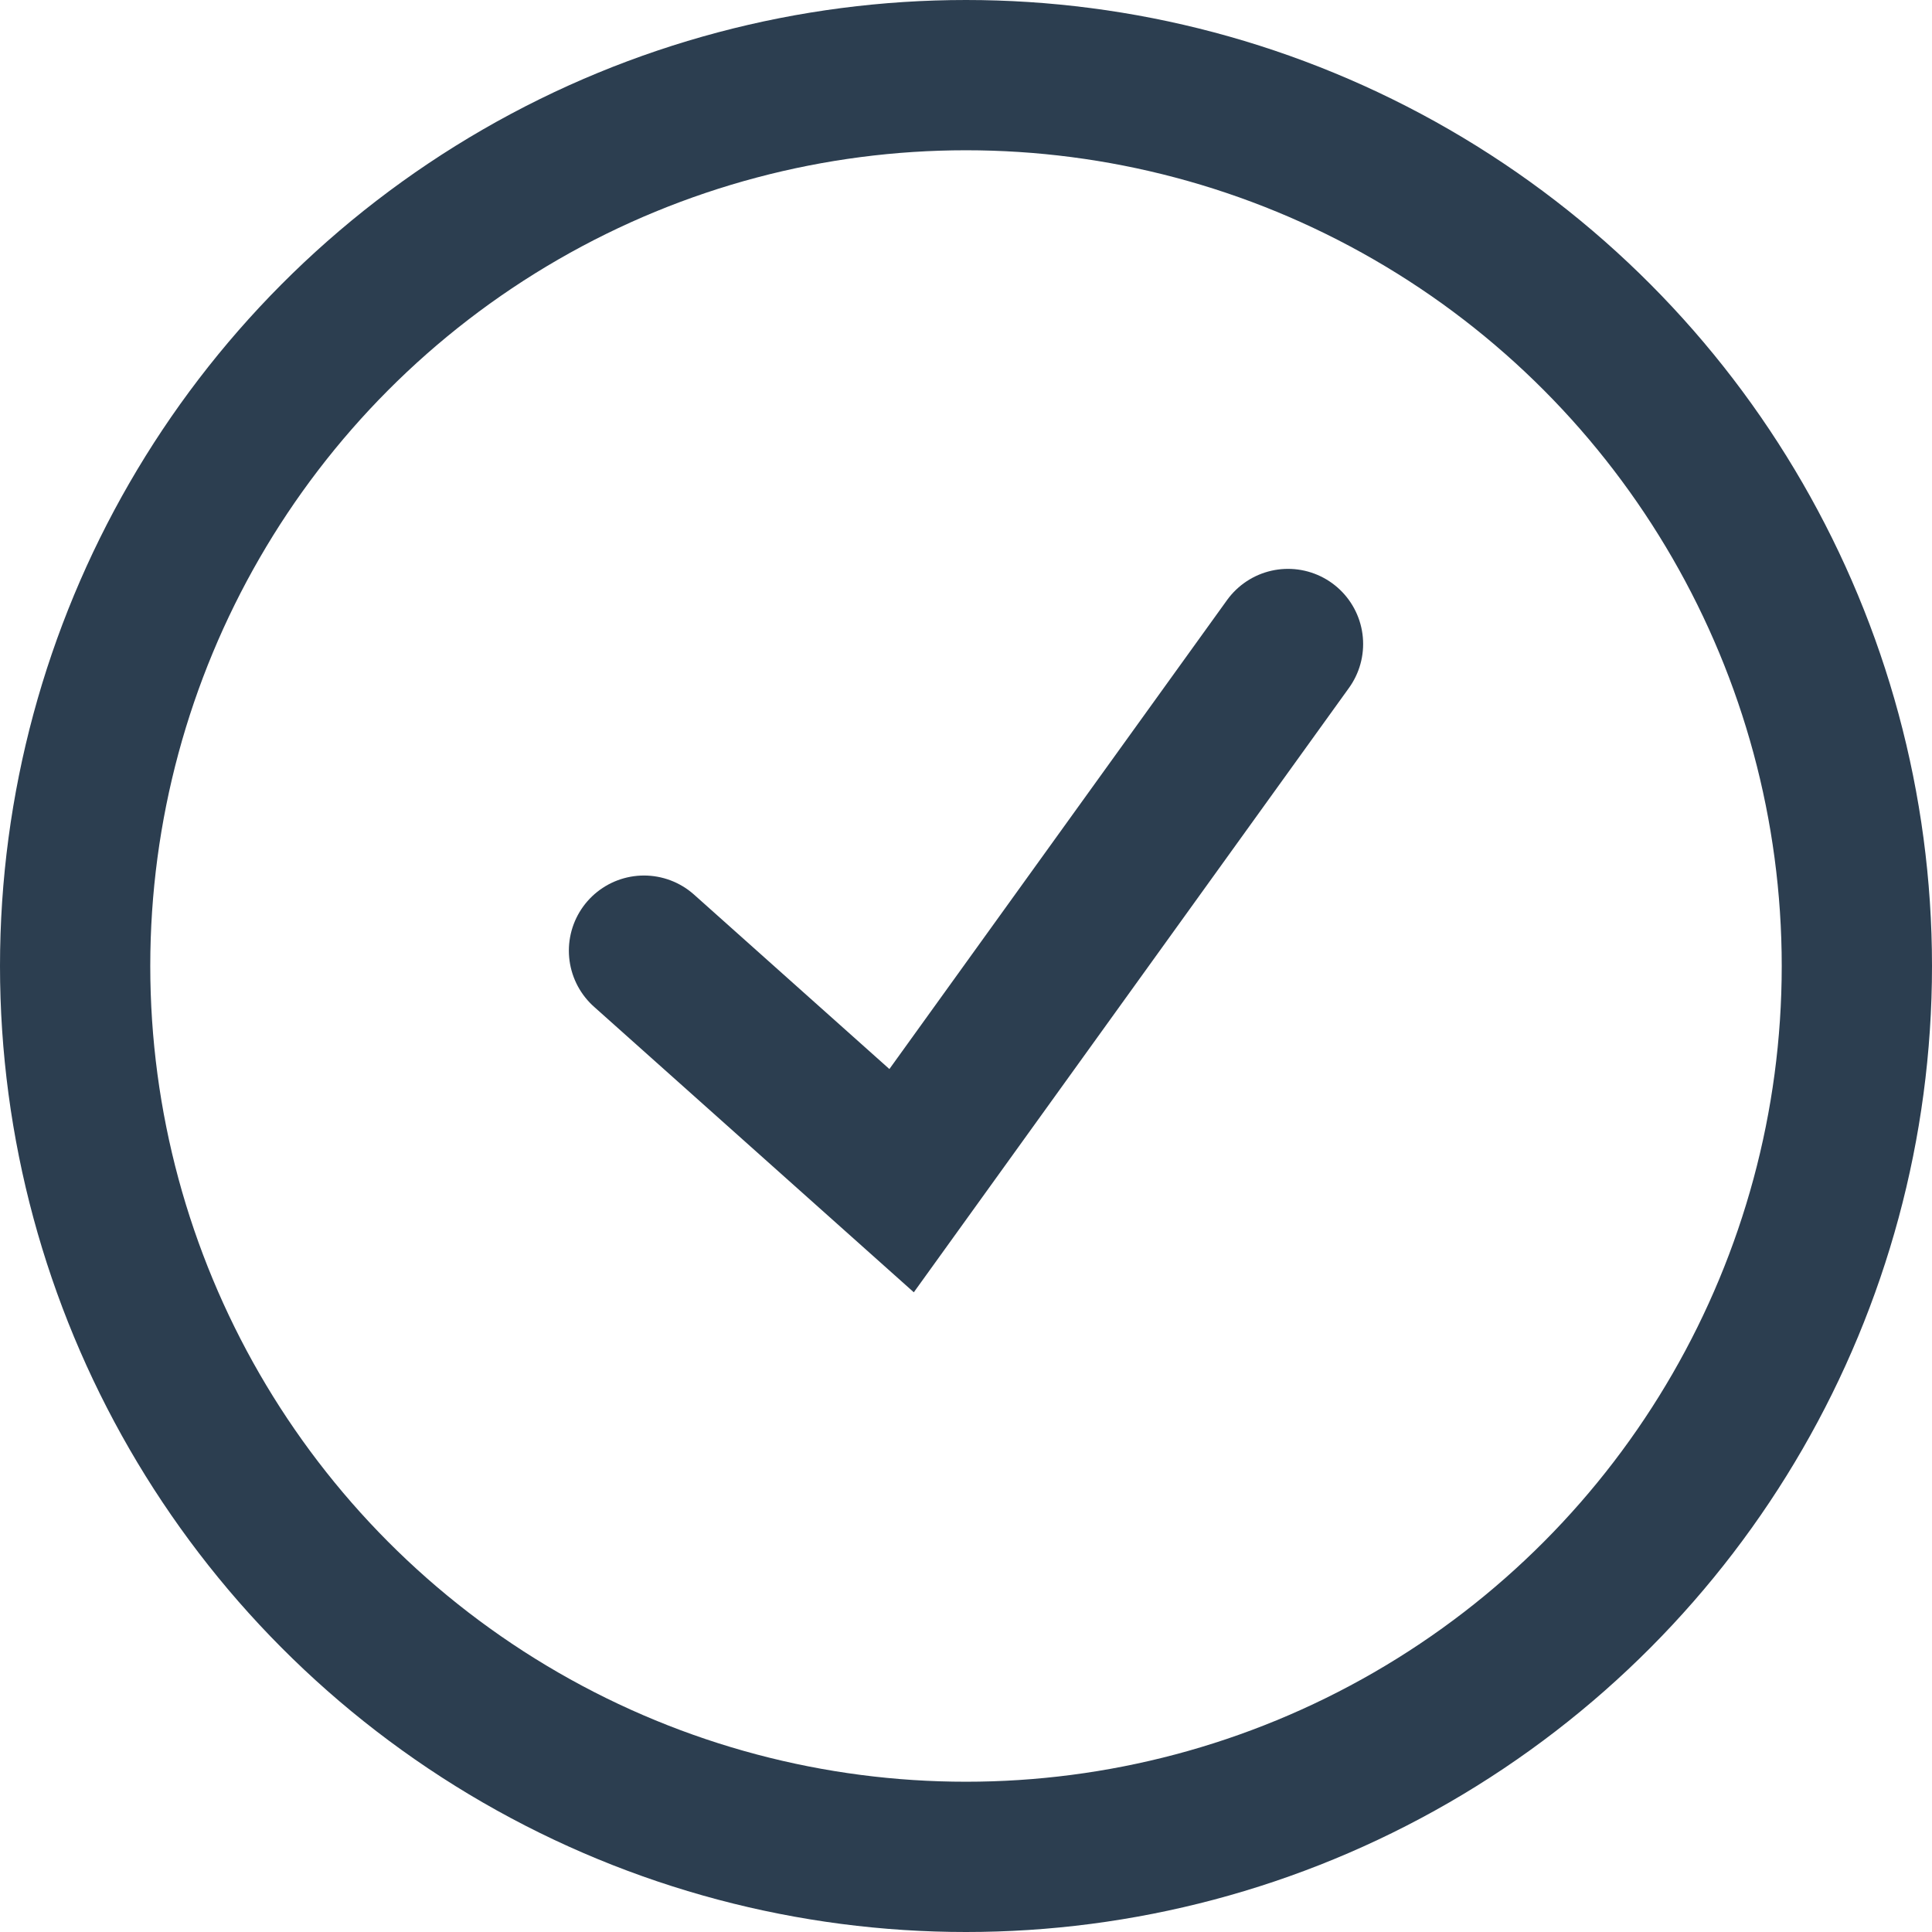
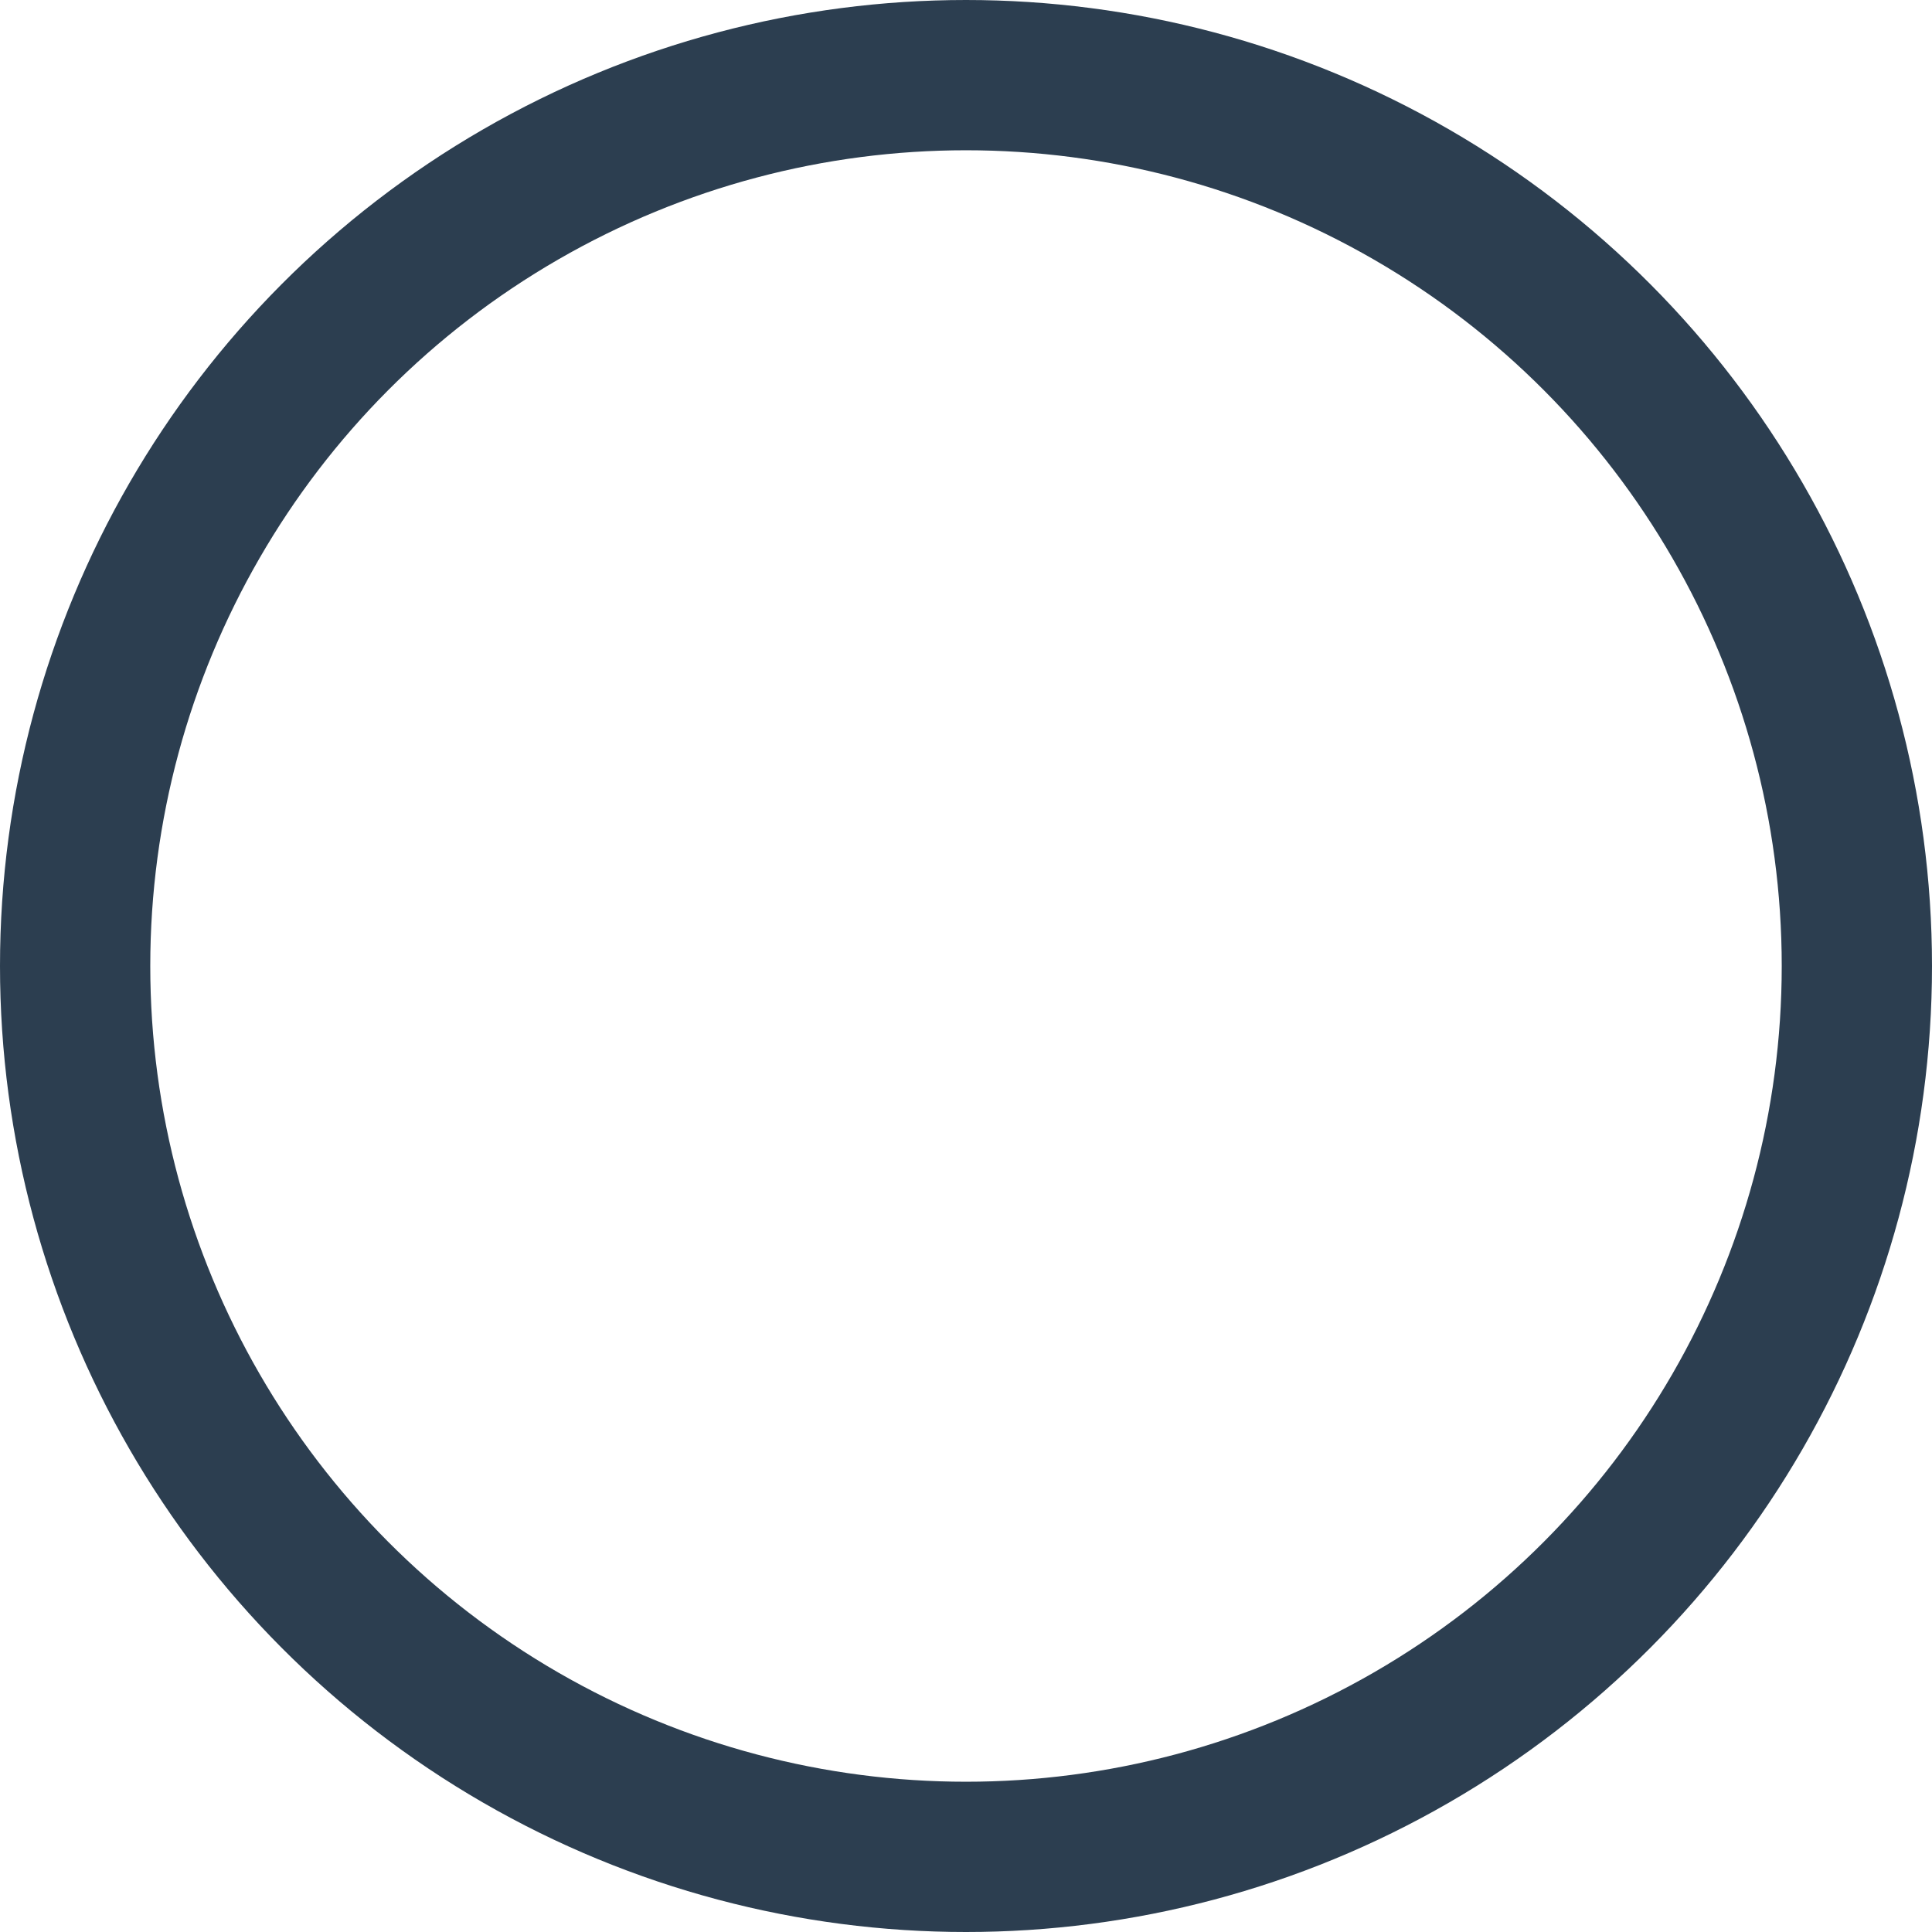
<svg xmlns="http://www.w3.org/2000/svg" width="18" height="18" viewBox="0 0 18 18" fill="none">
  <circle cx="9" cy="9" r="8.3" stroke="#2C3E50" stroke-width="1.4" />
-   <path d="M6 8.857L8.4 11L12 6" stroke="#2C3E50" stroke-width="1.4" stroke-linecap="round" />
</svg>